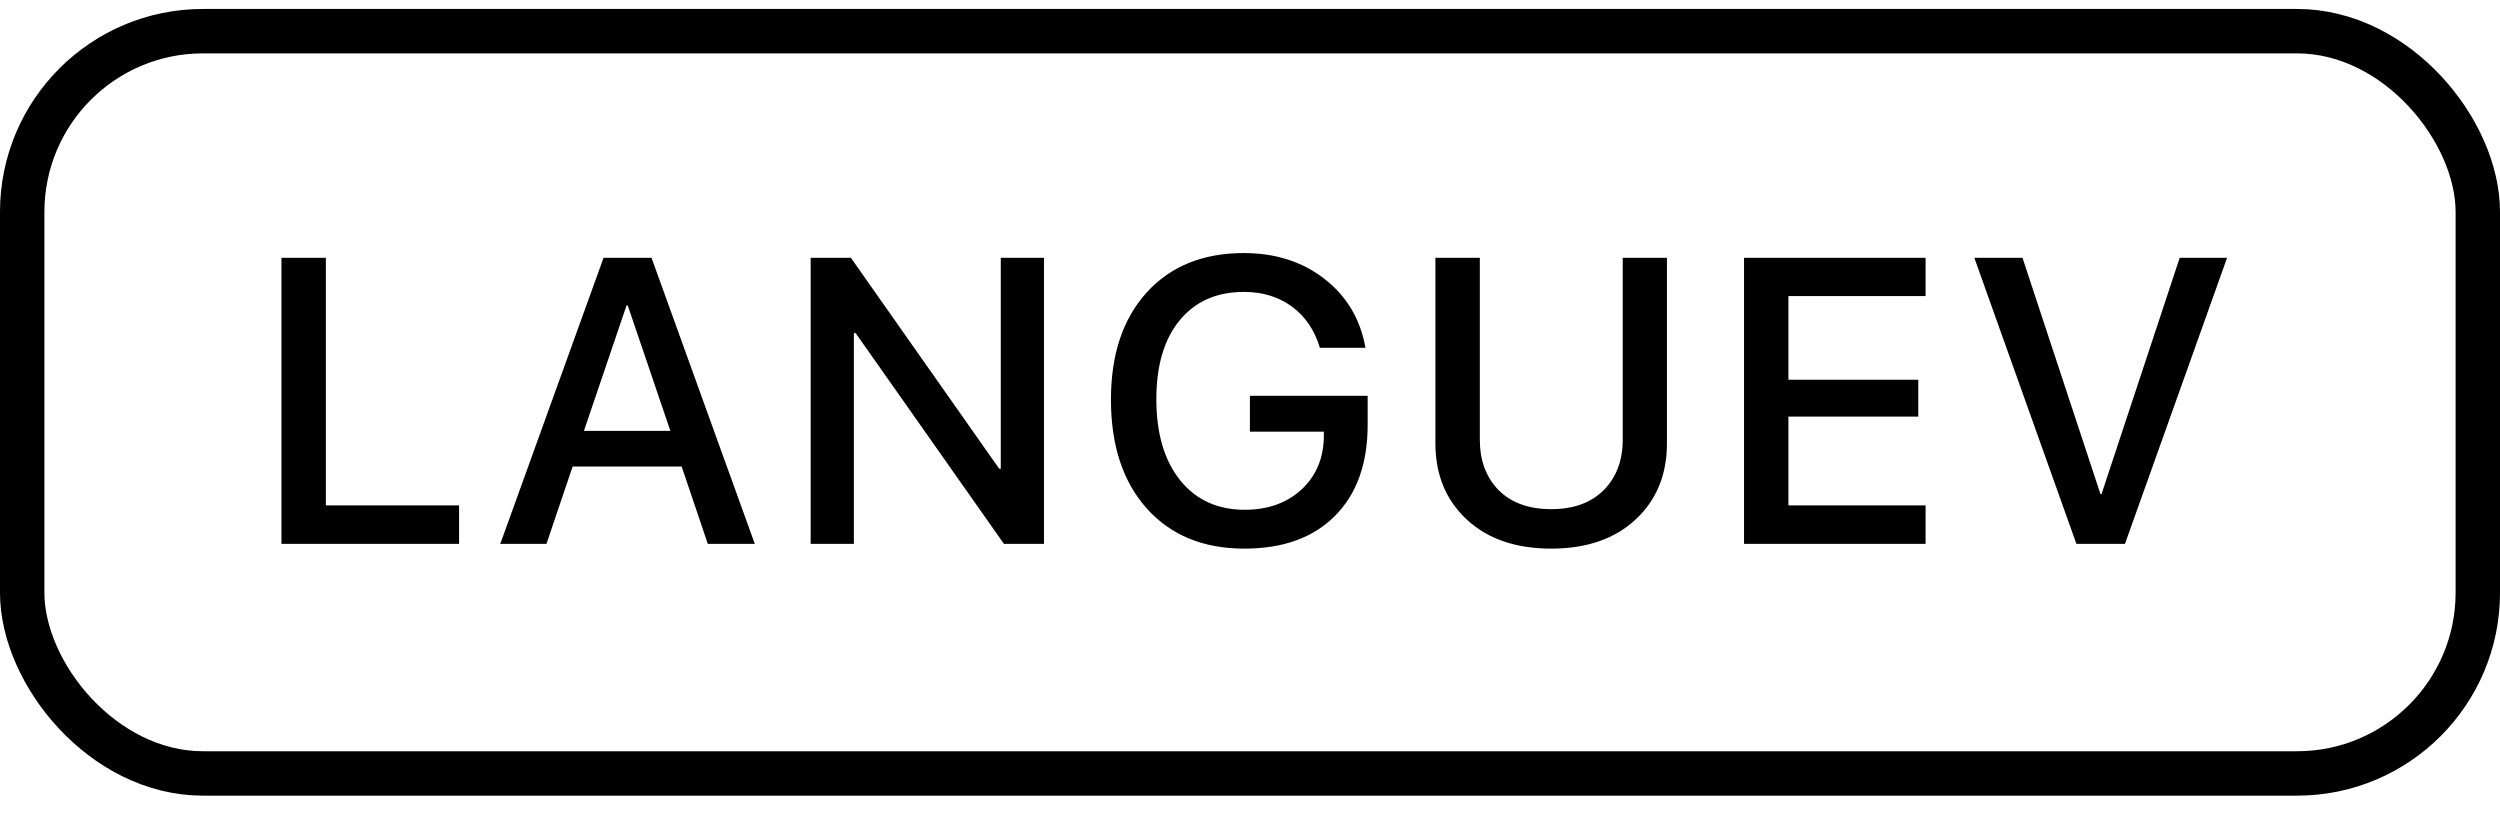
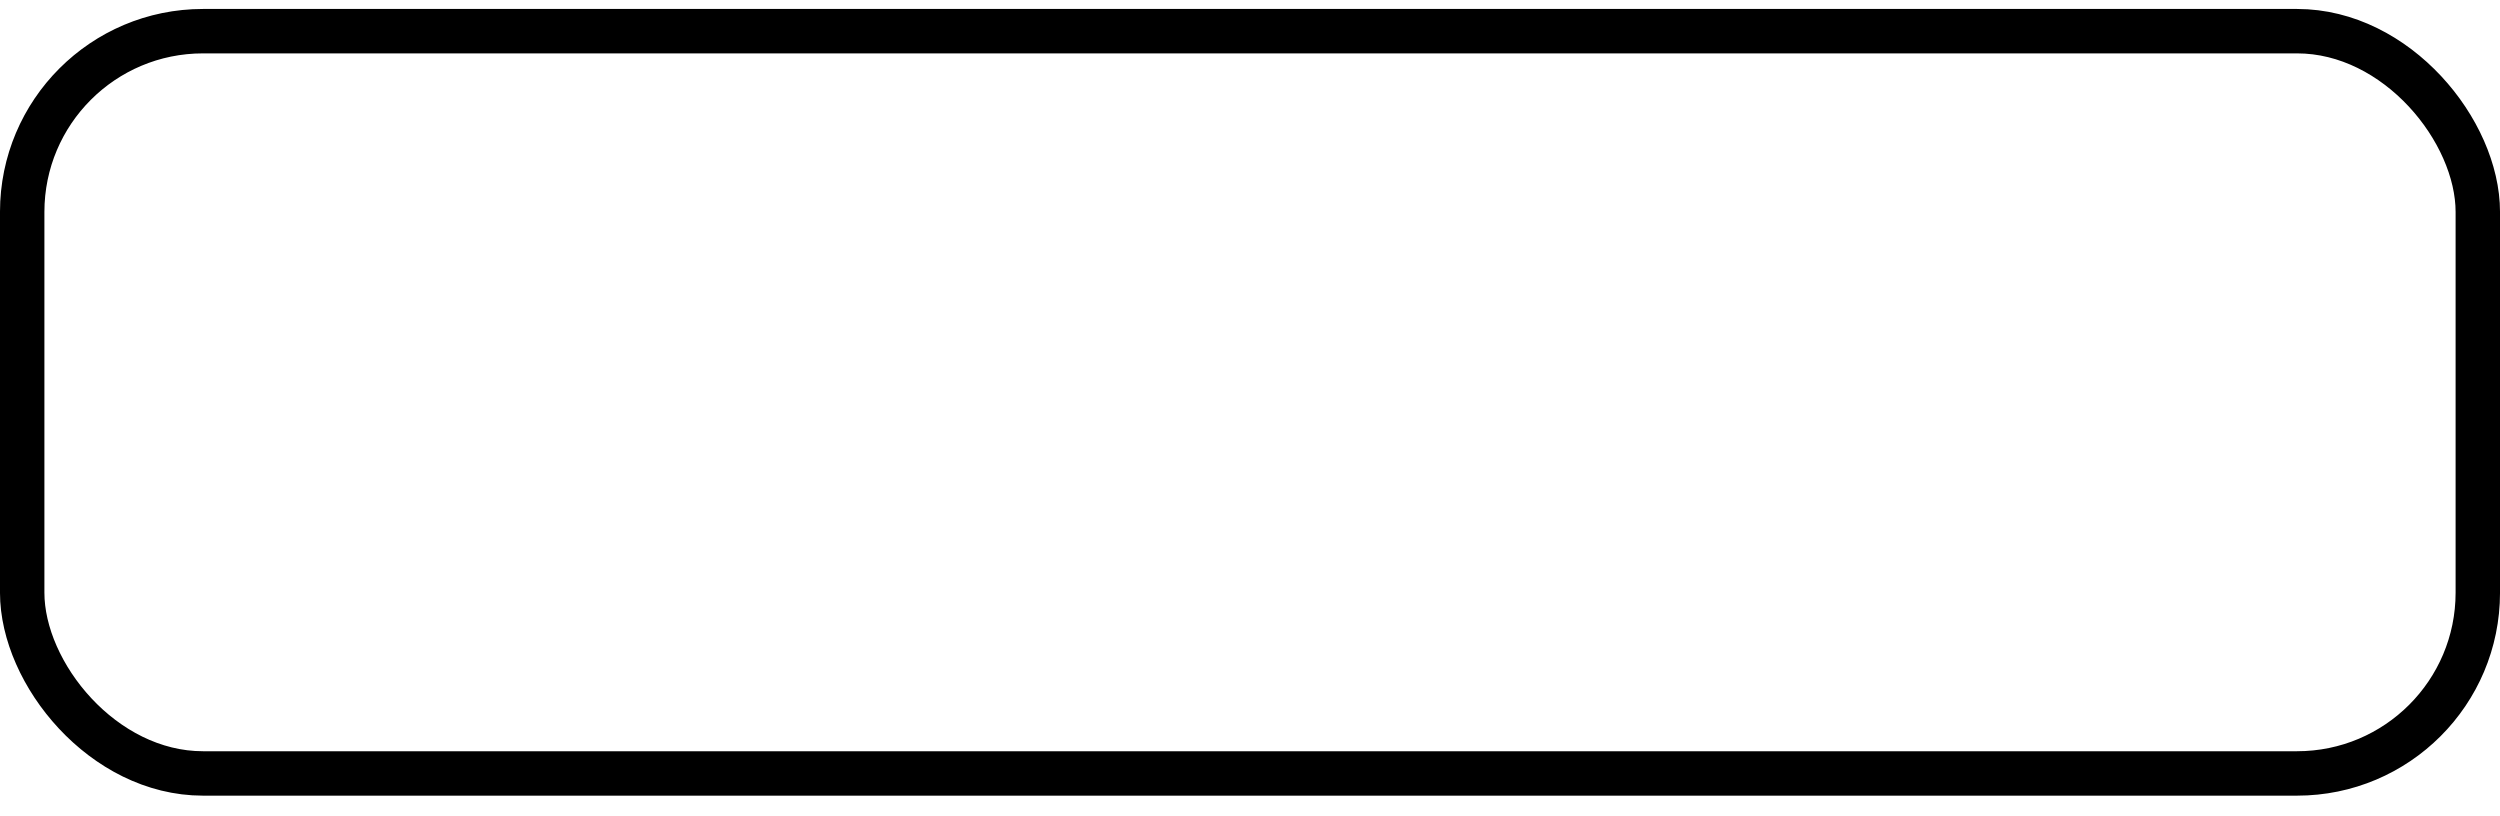
<svg xmlns="http://www.w3.org/2000/svg" width="98" height="32" viewBox="0 0 98 32" fill="none">
-   <path d="M17.996 19.812V21.319H11.033V10.107H12.774V19.812H17.996ZM27.746 21.319L26.721 18.289H22.447L21.421 21.319H19.611L23.659 10.107H25.54L29.588 21.319H27.746ZM24.561 11.972L22.89 16.89H26.278L24.607 11.972H24.561ZM33.472 21.319H31.778V10.107H33.356L39.168 18.374H39.23V10.107H40.924V21.319H39.354L33.542 13.059H33.472V21.319ZM53.612 16.657C53.612 18.175 53.184 19.364 52.33 20.224C51.48 21.078 50.296 21.506 48.779 21.506C47.173 21.506 45.898 20.983 44.956 19.936C44.018 18.885 43.549 17.46 43.549 15.663C43.549 13.896 44.015 12.498 44.948 11.467C45.886 10.436 47.155 9.92 48.755 9.92C50.004 9.92 51.06 10.26 51.926 10.938C52.796 11.617 53.329 12.516 53.526 13.634H51.739C51.532 12.94 51.167 12.402 50.644 12.018C50.12 11.635 49.493 11.443 48.763 11.443C47.691 11.443 46.849 11.816 46.238 12.562C45.632 13.303 45.329 14.331 45.329 15.647C45.329 16.989 45.639 18.048 46.261 18.825C46.883 19.597 47.727 19.983 48.794 19.983C49.701 19.983 50.441 19.719 51.017 19.19C51.592 18.657 51.884 17.965 51.895 17.116V16.921H48.996V15.515H53.612V16.657ZM58.009 10.107V17.232C58.009 18.051 58.255 18.711 58.747 19.214C59.244 19.711 59.931 19.959 60.806 19.959C61.681 19.959 62.368 19.711 62.865 19.214C63.362 18.711 63.611 18.051 63.611 17.232V10.107H65.344V17.38C65.344 18.608 64.935 19.602 64.116 20.364C63.298 21.125 62.194 21.506 60.806 21.506C59.418 21.506 58.314 21.125 57.496 20.364C56.678 19.602 56.268 18.608 56.268 17.38V10.107H58.009ZM75.483 19.812V21.319H68.366V10.107H75.483V11.607H70.106V14.886H75.196V16.331H70.106V19.812H75.483ZM83.299 21.319H81.395L77.394 10.107H79.282L82.336 19.361H82.382L85.444 10.107H87.301L83.299 21.319Z" fill="black" />
  <rect x="0.87" y="1.222" width="96.26" height="29.097" rx="7.086" stroke="black" stroke-width="1.741" />
</svg>